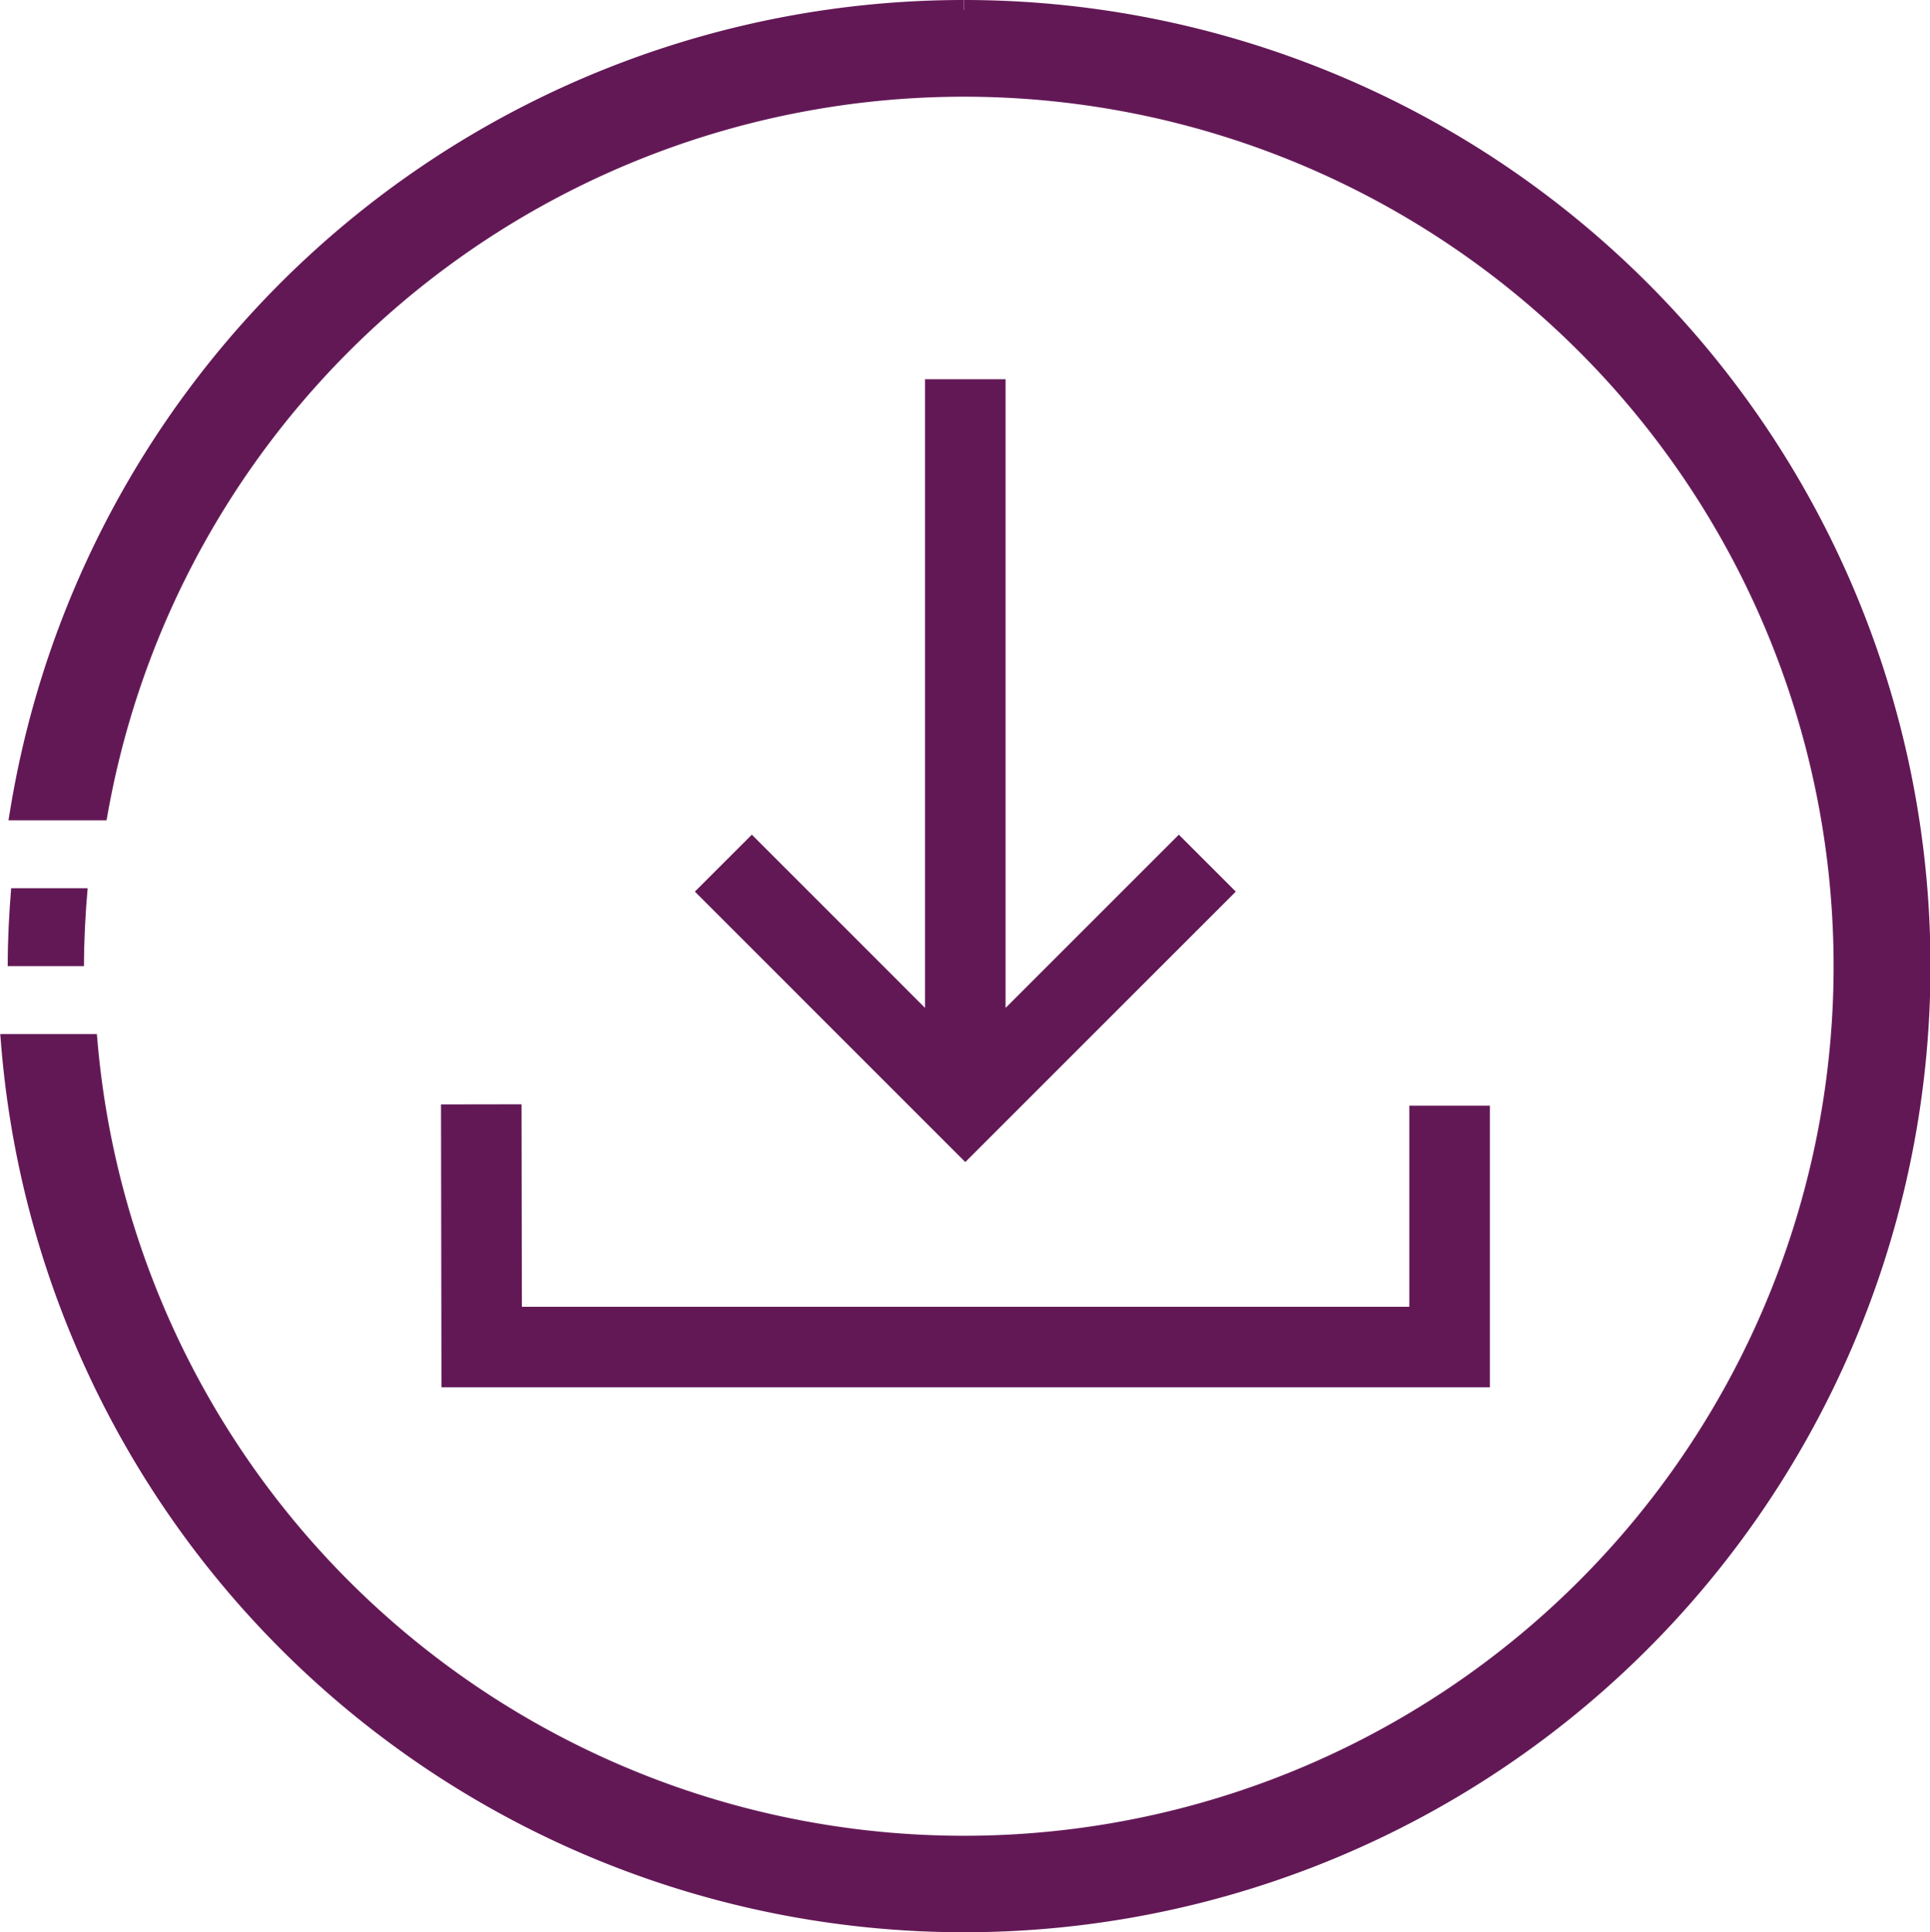
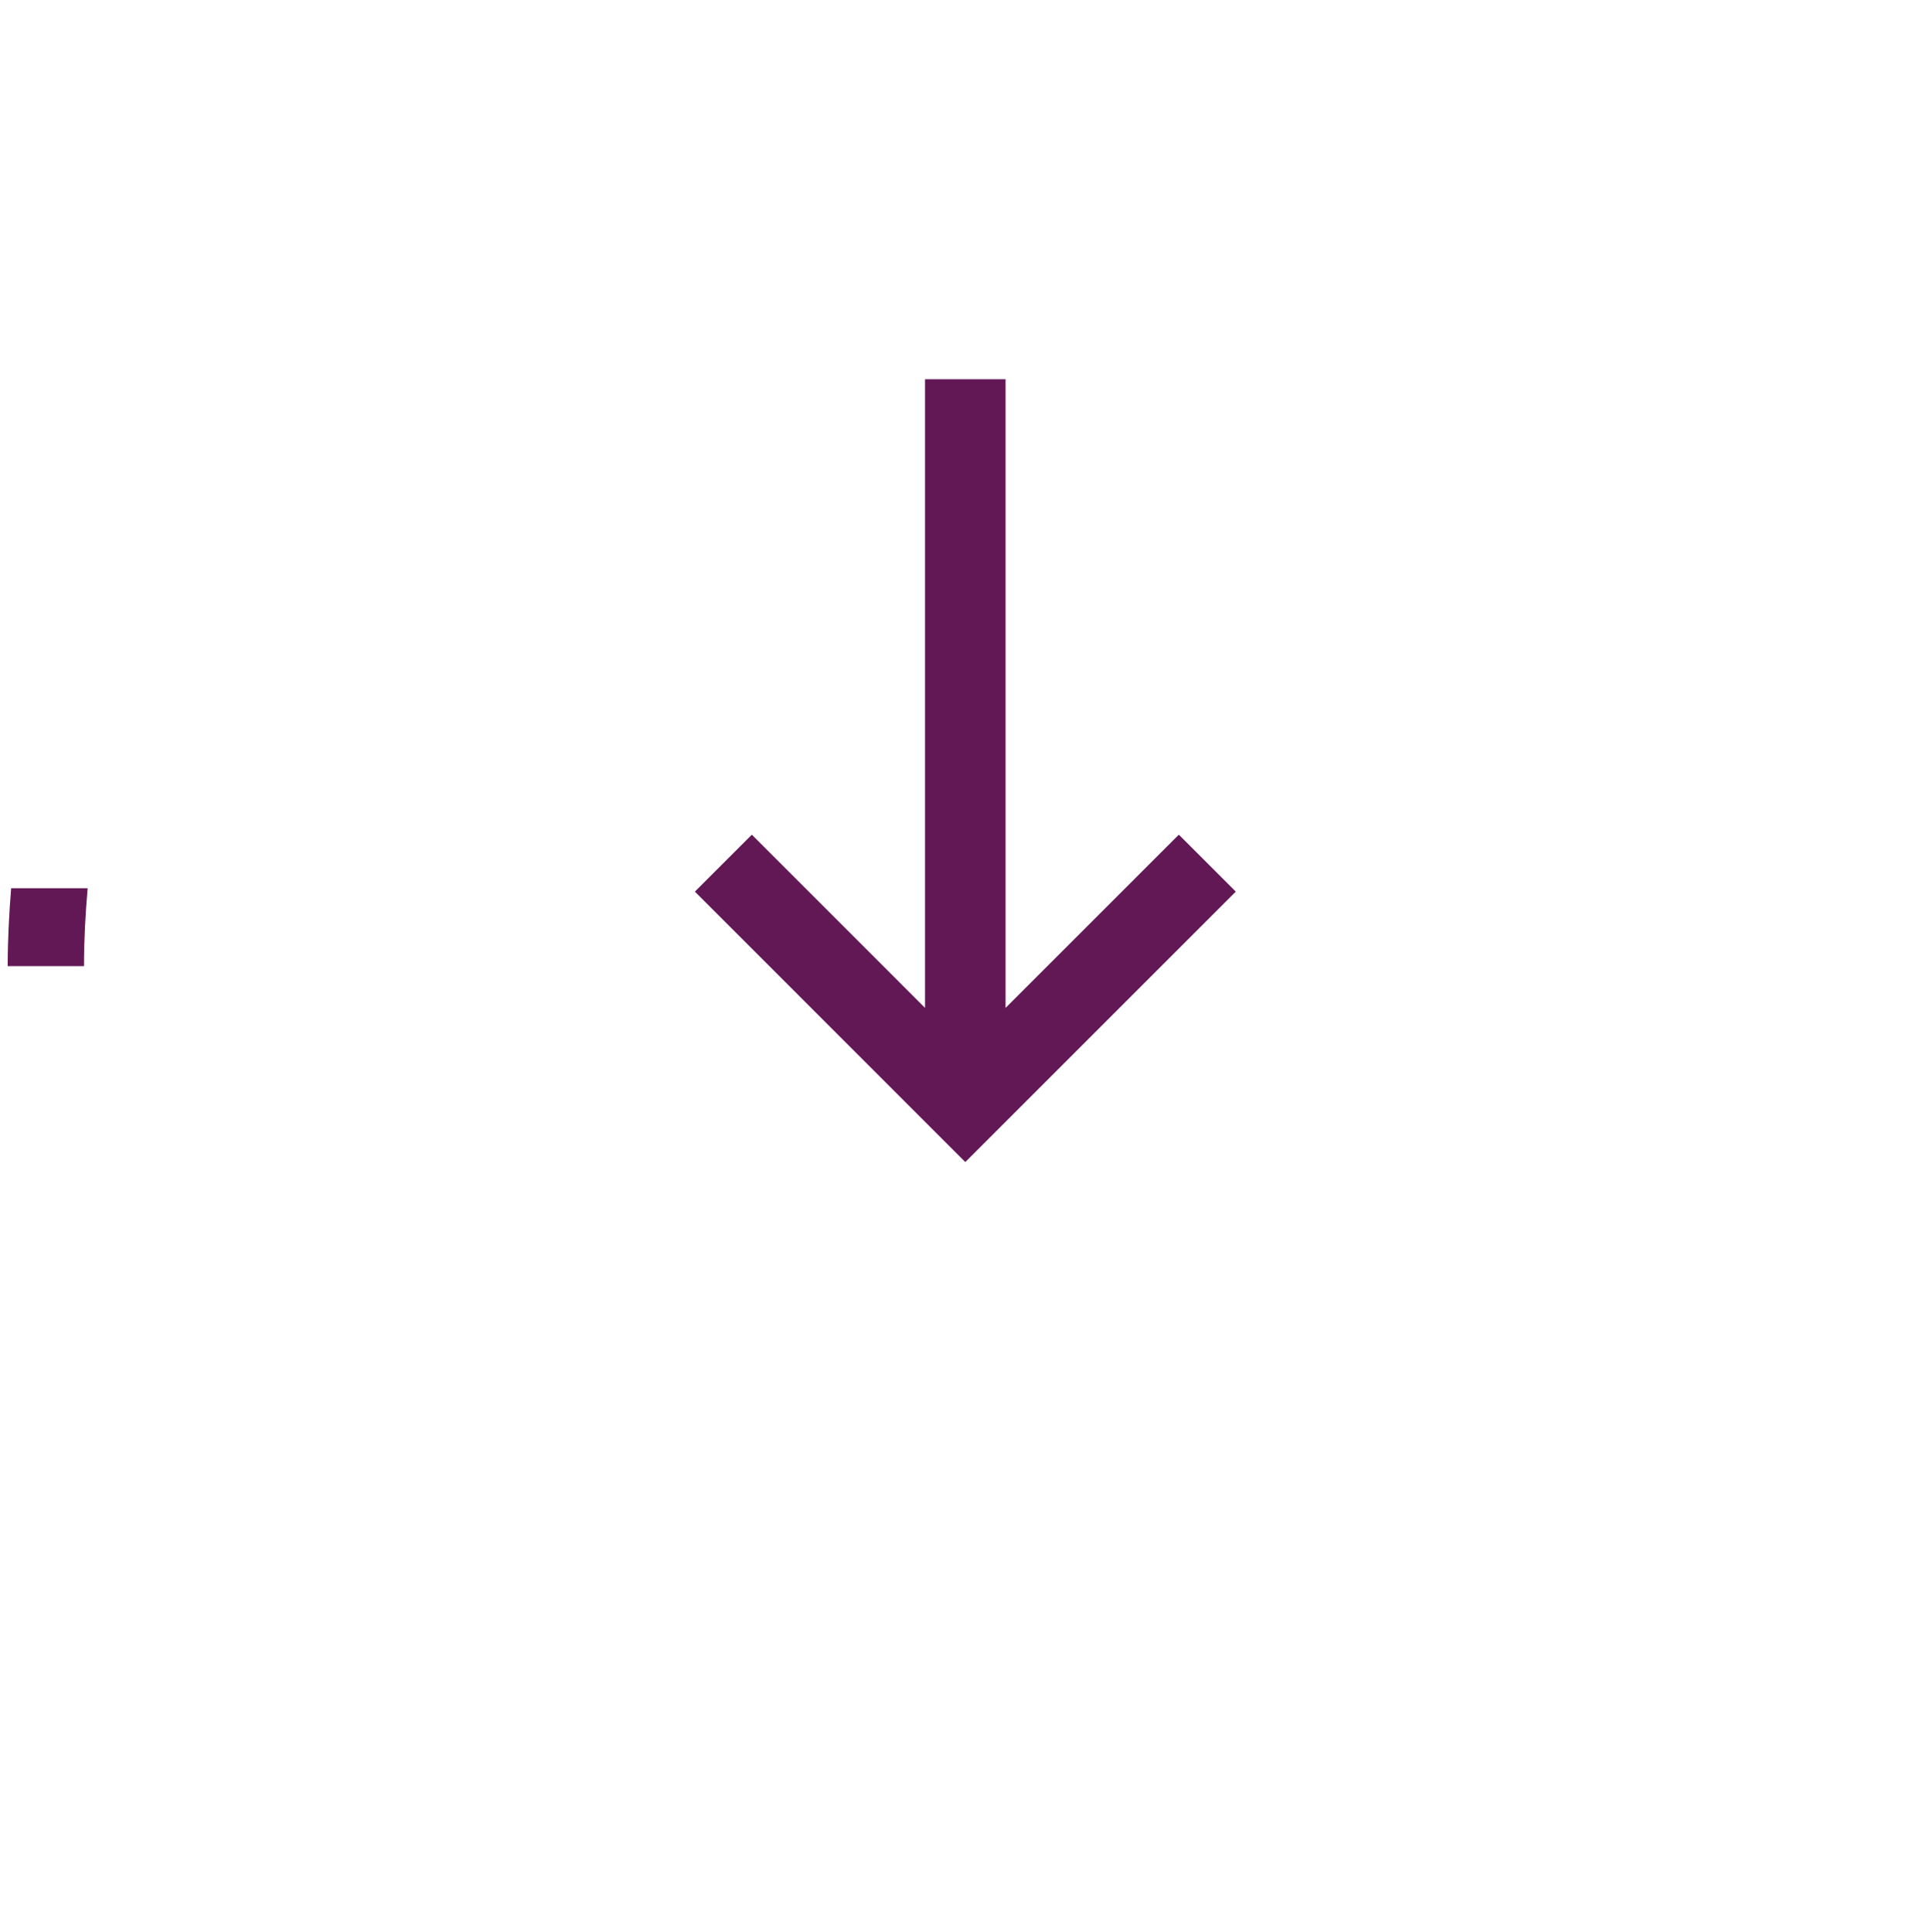
<svg xmlns="http://www.w3.org/2000/svg" width="35.321" height="35.368" viewBox="0 0 35.321 35.368">
  <defs>
    <style>.a,.b{fill:#631856;}.b,.d{stroke:#631856;stroke-miterlimit:10;}.b{stroke-width:0.368px;}.c,.d{fill:none;}.d{stroke-width:1.474px;}</style>
  </defs>
  <g transform="translate(-3490.834 -1091.136)">
    <path class="a" d="M3490.971,1108.82h1.4c0-.481.026-.956.067-1.426h-1.4c-.038.471-.063.945-.063,1.426" />
-     <path class="b" d="M3508.471,1091.32a17.5,17.5,0,0,0-17.265,14.647h1.424a16.1,16.1,0,1,1-.192,4.28h-1.4a17.5,17.5,0,1,0,17.437-18.927" />
-     <rect class="c" width="35" height="35" transform="translate(3490.971 1091.32)" />
-     <path class="d" d="M3499.642,1111.35l.007,4.442h17.714l0-4.418" />
    <path class="d" d="M3508.5,1098.078v13.286m-4.428-4.429,4.428,4.429,4.429-4.429" />
  </g>
</svg>